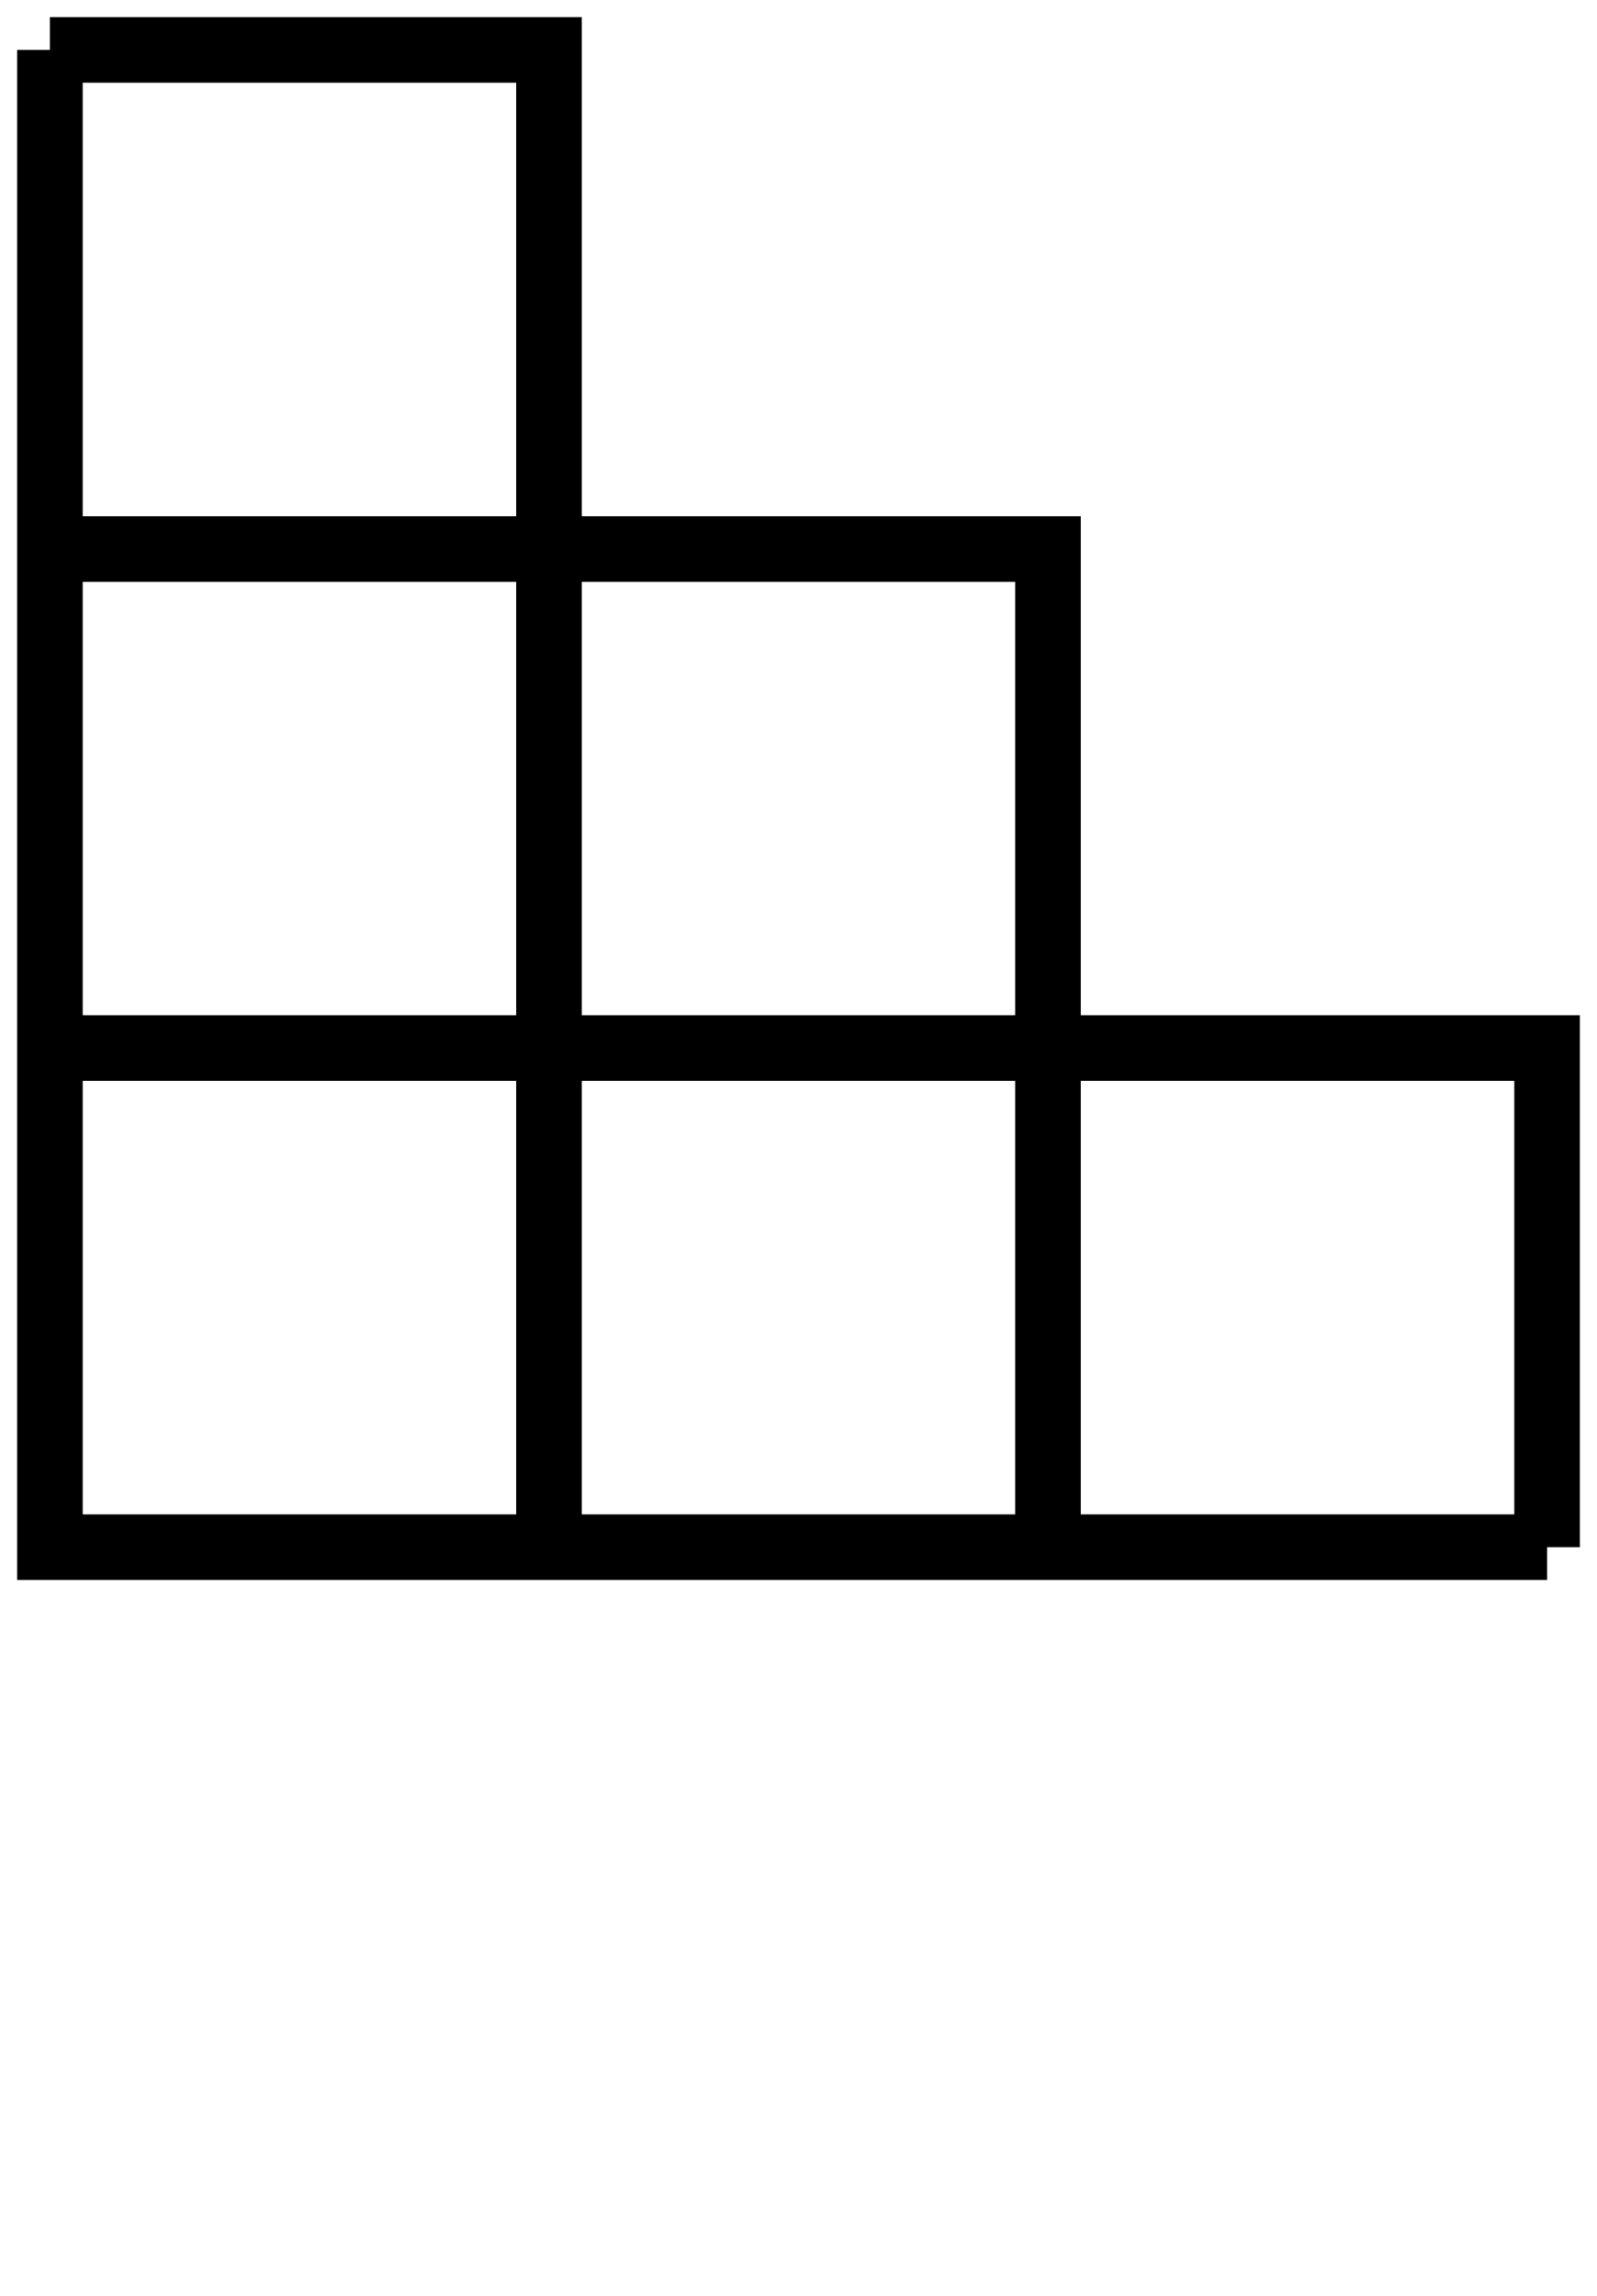
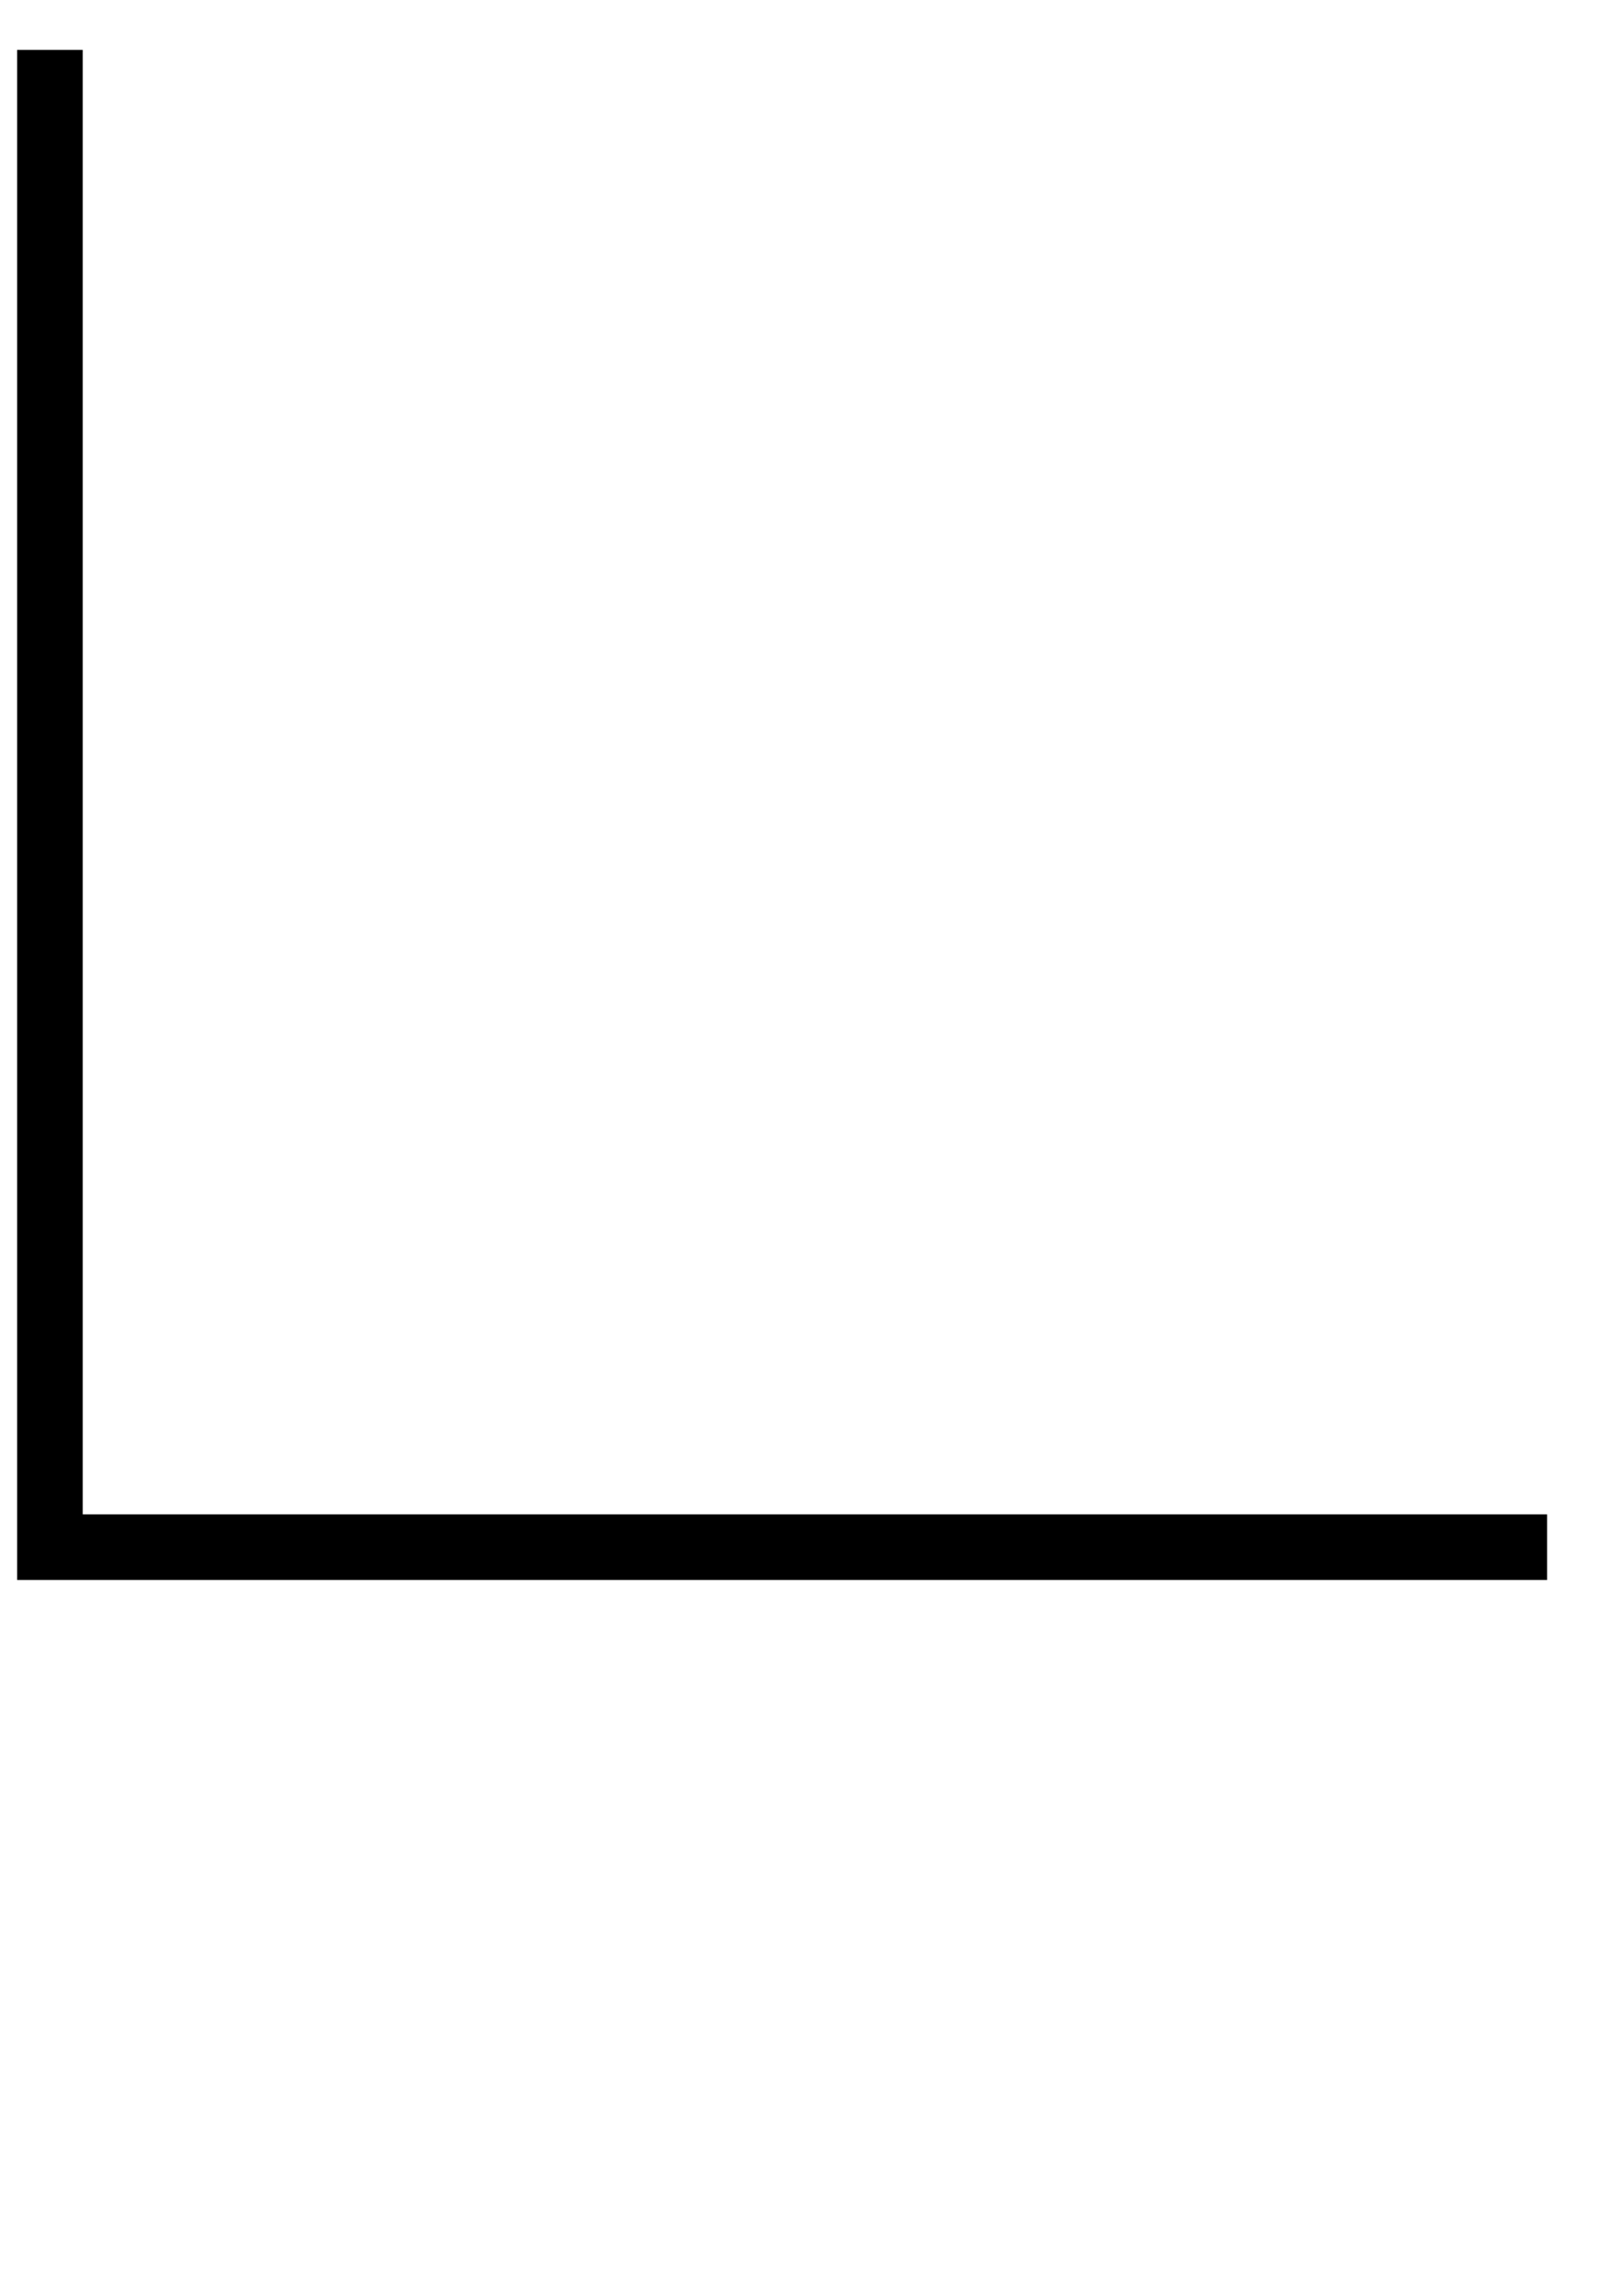
<svg xmlns="http://www.w3.org/2000/svg" width="48.696" height="70" viewBox="0 0 48.696 70">
-   <path fill="none" stroke="#000" d="M31.956 31.956h15.218v15.218M16.74 31.956h15.216v15.218M16.74 16.74h15.216v15.216M1.522 31.956h15.217v15.218M1.522 16.74h15.217v15.216M1.522 1.522h15.217v15.217" stroke-width="2" />
  <path fill="none" stroke="#000" d="M1.522 1.522v45.652h45.652" stroke-width="2" />
</svg>